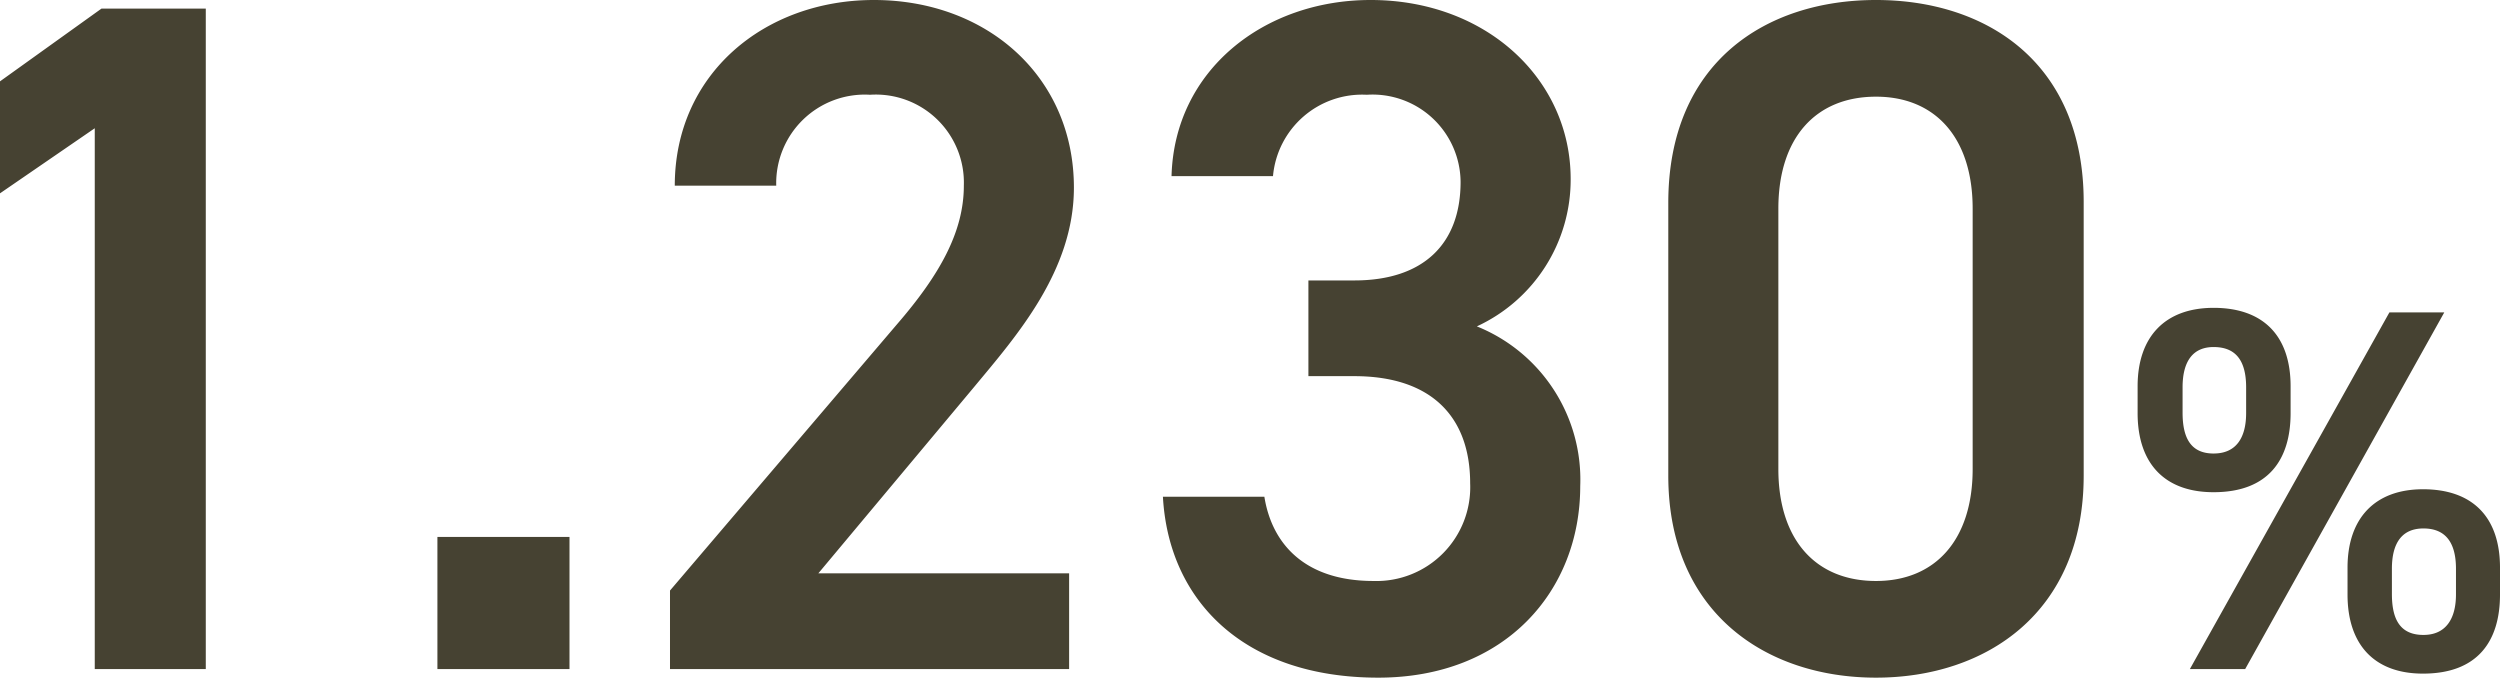
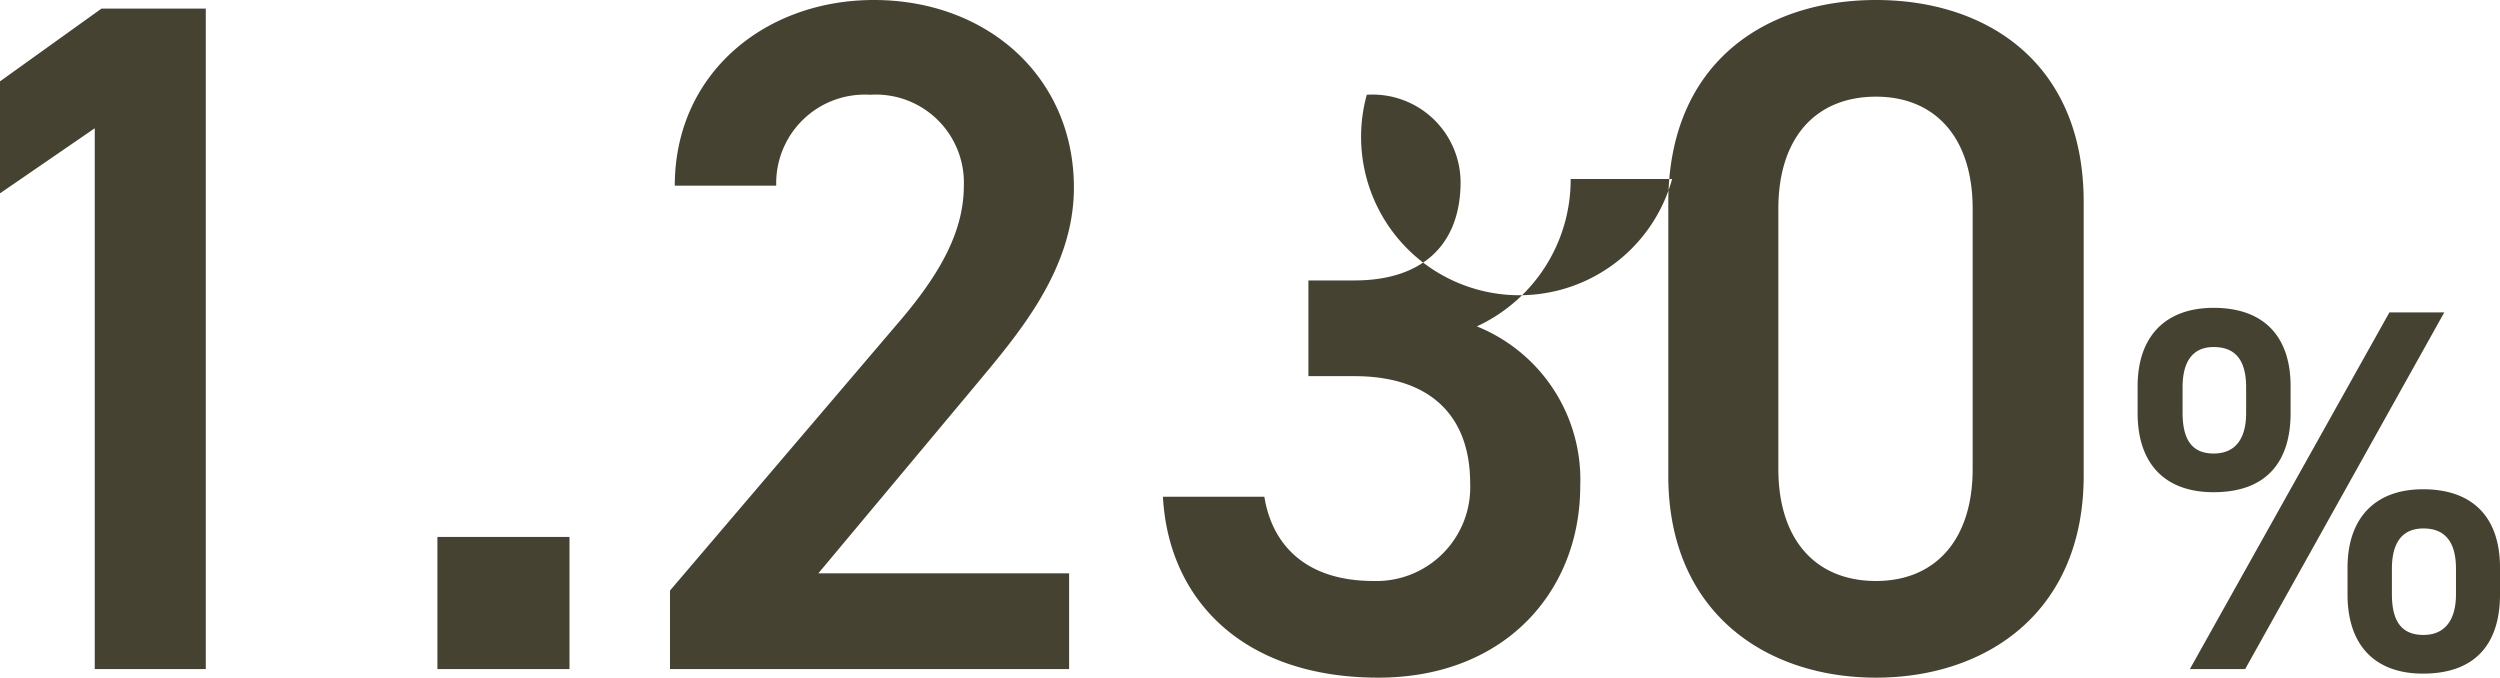
<svg xmlns="http://www.w3.org/2000/svg" width="130.598" height="35.4" viewBox="0 0 130.598 35.4">
-   <path id="パス_11421" data-name="パス 11421" d="M17-34.5H11.55l-5.3,3.8v5.85l4.95-3.4V0H17ZM36-6.9H29.1V0H36ZM62.1-5H49l8.15-9.75c2.2-2.65,5.2-6.05,5.2-10.4,0-5.8-4.55-9.8-10.45-9.8-5.7,0-10.4,3.85-10.4,9.7h5.3A4.627,4.627,0,0,1,51.7-30a4.6,4.6,0,0,1,4.9,4.75c0,2.4-1.25,4.65-3.5,7.25L41.25-4.1V0H62.1ZM74.6-15.3H77c4,0,6.05,2.1,6.05,5.6A4.9,4.9,0,0,1,78-4.6c-3.55,0-5.3-1.9-5.7-4.4H67C67.3-3.55,71.25.45,78.25.45,84.9.45,88.8-4.1,88.8-9.55a8.631,8.631,0,0,0-5.4-8.35,8.44,8.44,0,0,0,4.9-7.7c0-5.2-4.4-9.35-10.45-9.35-5.55,0-10.25,3.65-10.4,9.2h5.3A4.674,4.674,0,0,1,77.65-30a4.6,4.6,0,0,1,4.9,4.55c0,3.25-1.95,5.15-5.55,5.15H74.6Zm40.5,5.2V-24.4c0-7.3-5.1-10.55-10.85-10.55S93.4-31.7,93.4-24.35V-10.1C93.4-2.95,98.5.45,104.25.45S115.1-2.95,115.1-10.1Zm-5.8-13.95v13.6c0,3.7-1.95,5.85-5.05,5.85-3.15,0-5.1-2.15-5.1-5.85v-13.6c0-3.7,1.95-5.85,5.1-5.85C107.35-29.9,109.3-27.75,109.3-24.05Zm21.77,5.42L120.648,0h2.889l10.4-18.63Zm5.778,13.338c0-2.646-1.431-4.1-4.023-4.1-2.484,0-3.942,1.485-3.942,4.1v1.4c0,2.619,1.4,4.131,3.942,4.131,2.862,0,4.023-1.7,4.023-4.131Zm-4,3.51c-1.215,0-1.647-.81-1.647-2.133V-5.238c0-1.4.567-2.106,1.647-2.106,1.107,0,1.7.675,1.7,2.106v1.323C134.553-2.619,134.013-1.782,132.852-1.782Zm-6.939-12.987c0-2.646-1.431-4.1-4.023-4.1-2.511,0-3.969,1.485-3.969,4.1v1.4c0,2.619,1.4,4.131,3.969,4.131,2.862,0,4.023-1.7,4.023-4.131Zm-4.023,3.51c-1.188,0-1.62-.81-1.62-2.133v-1.323c0-1.4.567-2.106,1.62-2.106,1.134,0,1.7.675,1.7,2.106v1.323C123.591-12.1,123.078-11.259,121.89-11.259Z" transform="translate(-6.25 34.95)" fill="#464232" />
+   <path id="パス_11421" data-name="パス 11421" d="M17-34.5H11.55l-5.3,3.8v5.85l4.95-3.4V0H17ZM36-6.9H29.1V0H36ZM62.1-5H49l8.15-9.75c2.2-2.65,5.2-6.05,5.2-10.4,0-5.8-4.55-9.8-10.45-9.8-5.7,0-10.4,3.85-10.4,9.7h5.3A4.627,4.627,0,0,1,51.7-30a4.6,4.6,0,0,1,4.9,4.75c0,2.4-1.25,4.65-3.5,7.25L41.25-4.1V0H62.1ZM74.6-15.3H77c4,0,6.05,2.1,6.05,5.6A4.9,4.9,0,0,1,78-4.6c-3.55,0-5.3-1.9-5.7-4.4H67C67.3-3.55,71.25.45,78.25.45,84.9.45,88.8-4.1,88.8-9.55a8.631,8.631,0,0,0-5.4-8.35,8.44,8.44,0,0,0,4.9-7.7h5.3A4.674,4.674,0,0,1,77.65-30a4.6,4.6,0,0,1,4.9,4.55c0,3.25-1.95,5.15-5.55,5.15H74.6Zm40.5,5.2V-24.4c0-7.3-5.1-10.55-10.85-10.55S93.4-31.7,93.4-24.35V-10.1C93.4-2.95,98.5.45,104.25.45S115.1-2.95,115.1-10.1Zm-5.8-13.95v13.6c0,3.7-1.95,5.85-5.05,5.85-3.15,0-5.1-2.15-5.1-5.85v-13.6c0-3.7,1.95-5.85,5.1-5.85C107.35-29.9,109.3-27.75,109.3-24.05Zm21.77,5.42L120.648,0h2.889l10.4-18.63Zm5.778,13.338c0-2.646-1.431-4.1-4.023-4.1-2.484,0-3.942,1.485-3.942,4.1v1.4c0,2.619,1.4,4.131,3.942,4.131,2.862,0,4.023-1.7,4.023-4.131Zm-4,3.51c-1.215,0-1.647-.81-1.647-2.133V-5.238c0-1.4.567-2.106,1.647-2.106,1.107,0,1.7.675,1.7,2.106v1.323C134.553-2.619,134.013-1.782,132.852-1.782Zm-6.939-12.987c0-2.646-1.431-4.1-4.023-4.1-2.511,0-3.969,1.485-3.969,4.1v1.4c0,2.619,1.4,4.131,3.969,4.131,2.862,0,4.023-1.7,4.023-4.131Zm-4.023,3.51c-1.188,0-1.62-.81-1.62-2.133v-1.323c0-1.4.567-2.106,1.62-2.106,1.134,0,1.7.675,1.7,2.106v1.323C123.591-12.1,123.078-11.259,121.89-11.259Z" transform="translate(-6.25 34.95)" fill="#464232" />
</svg>